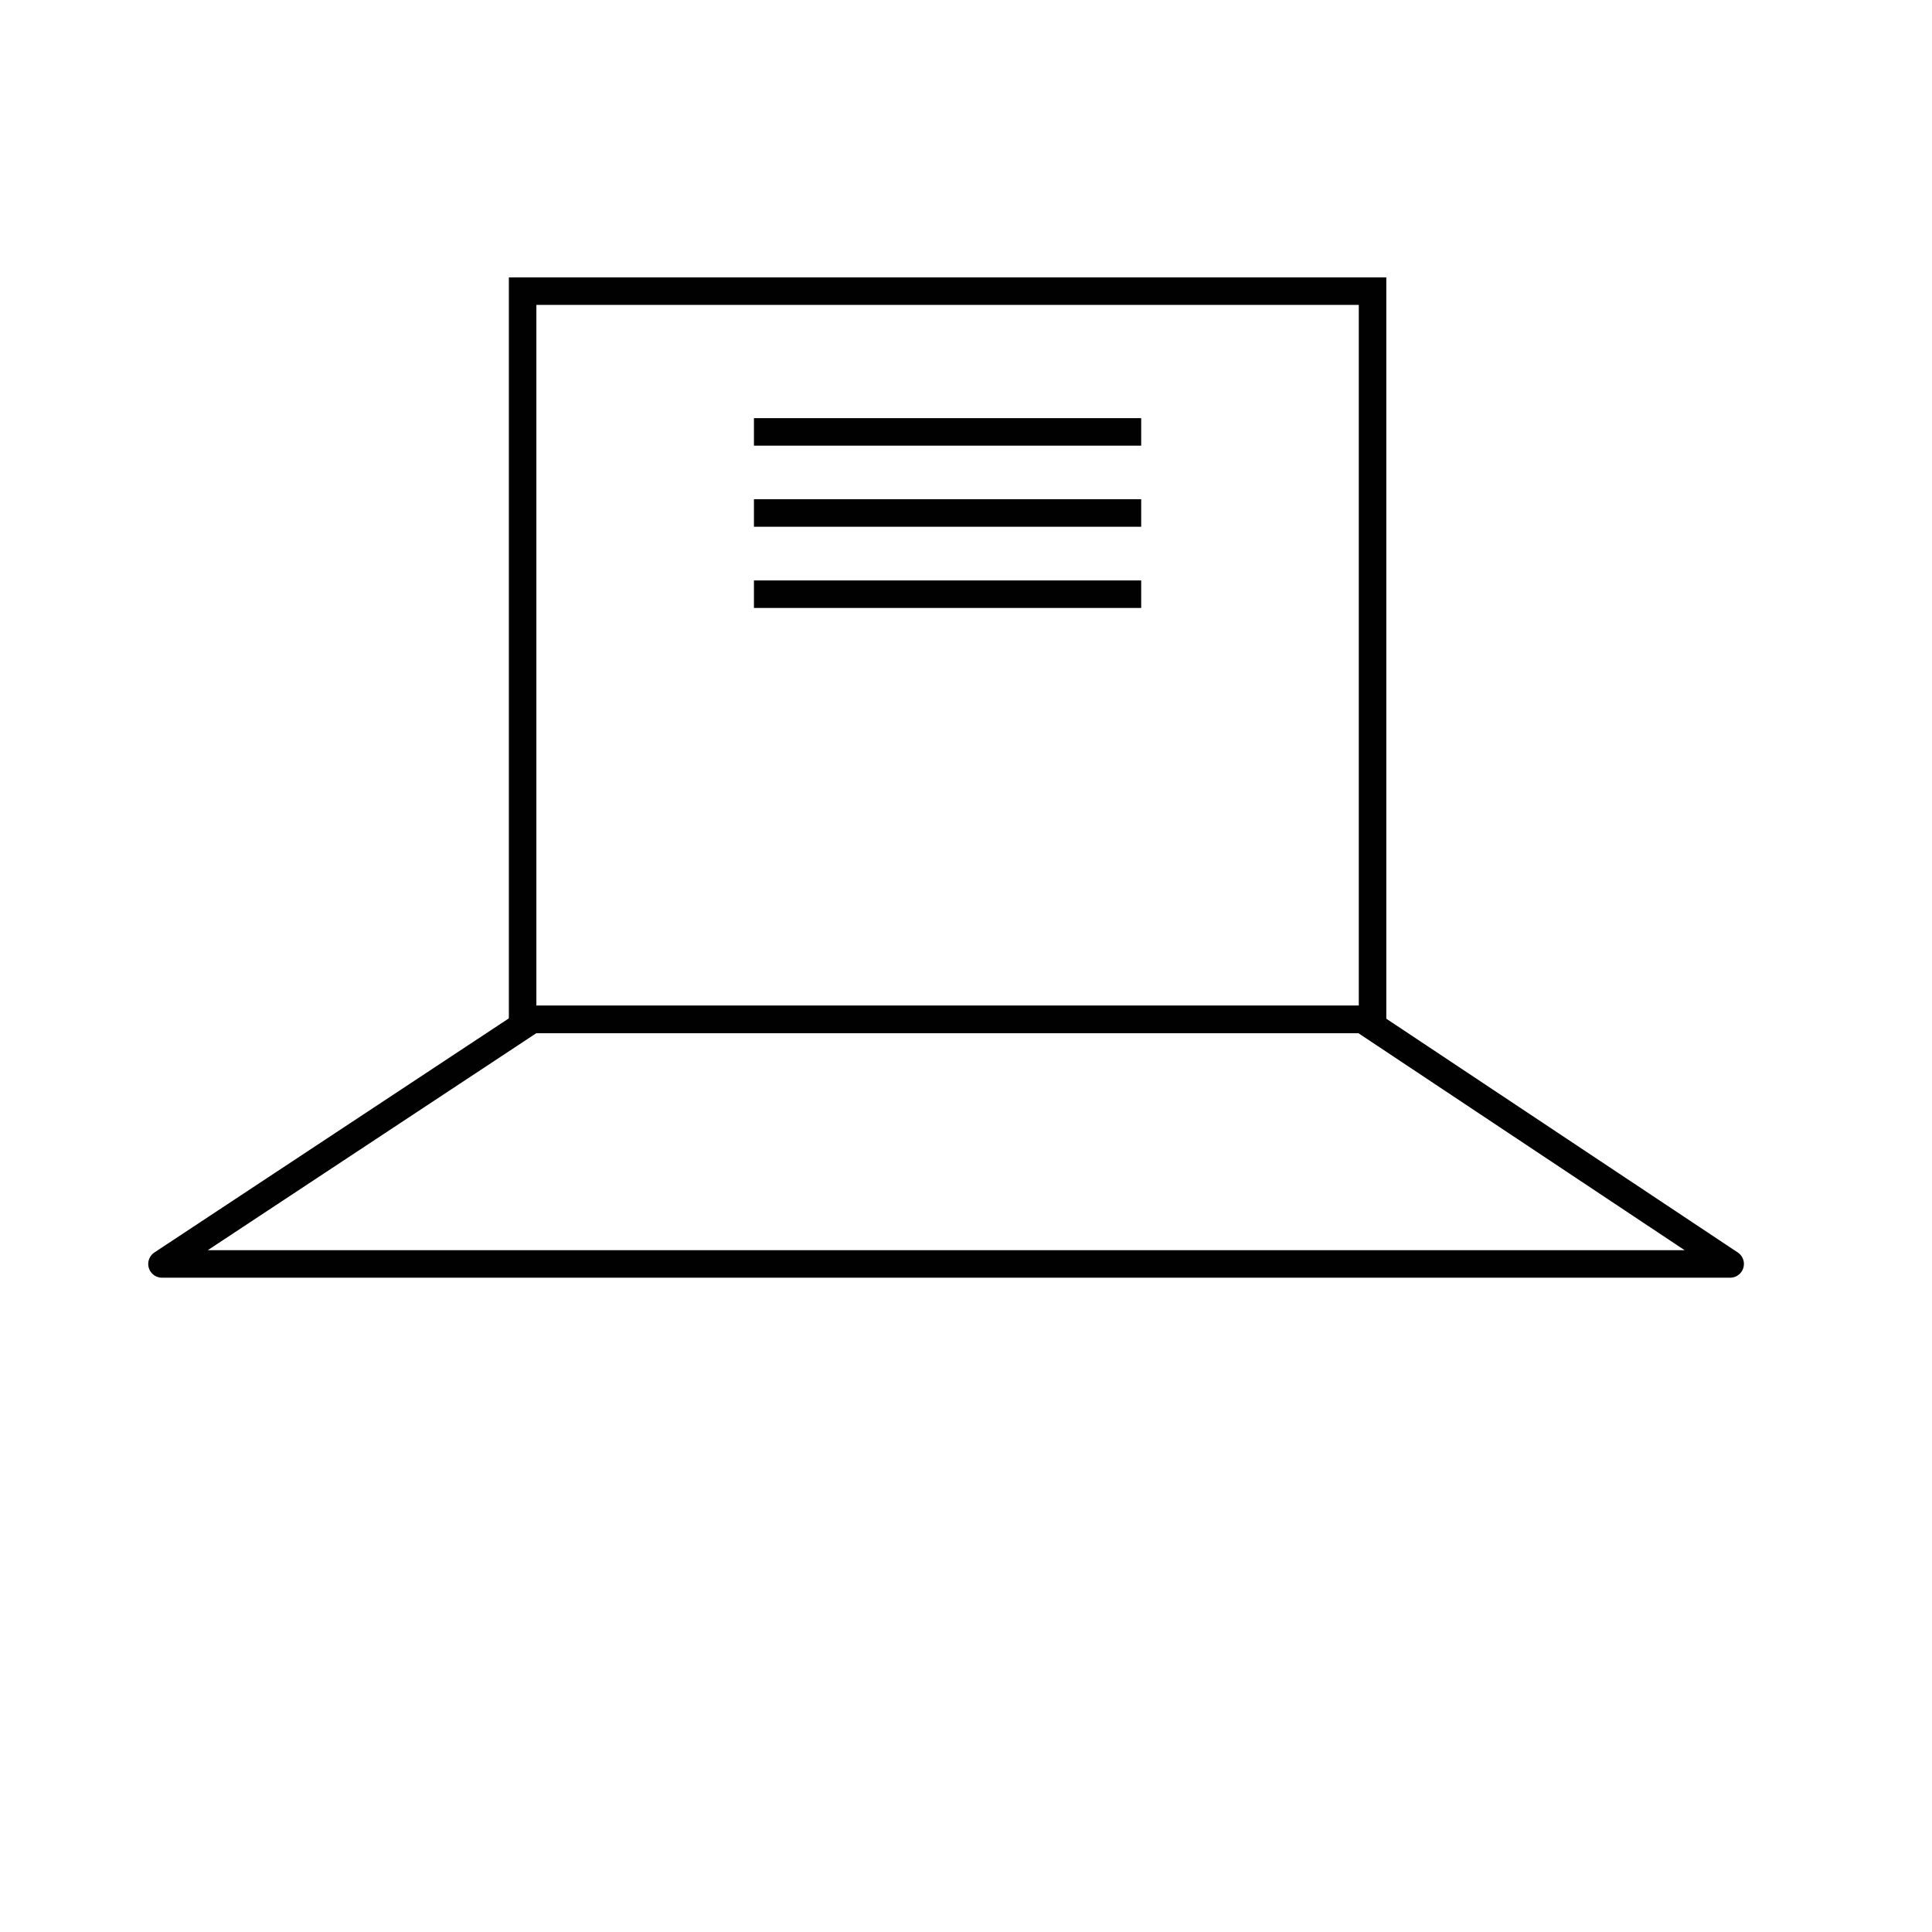
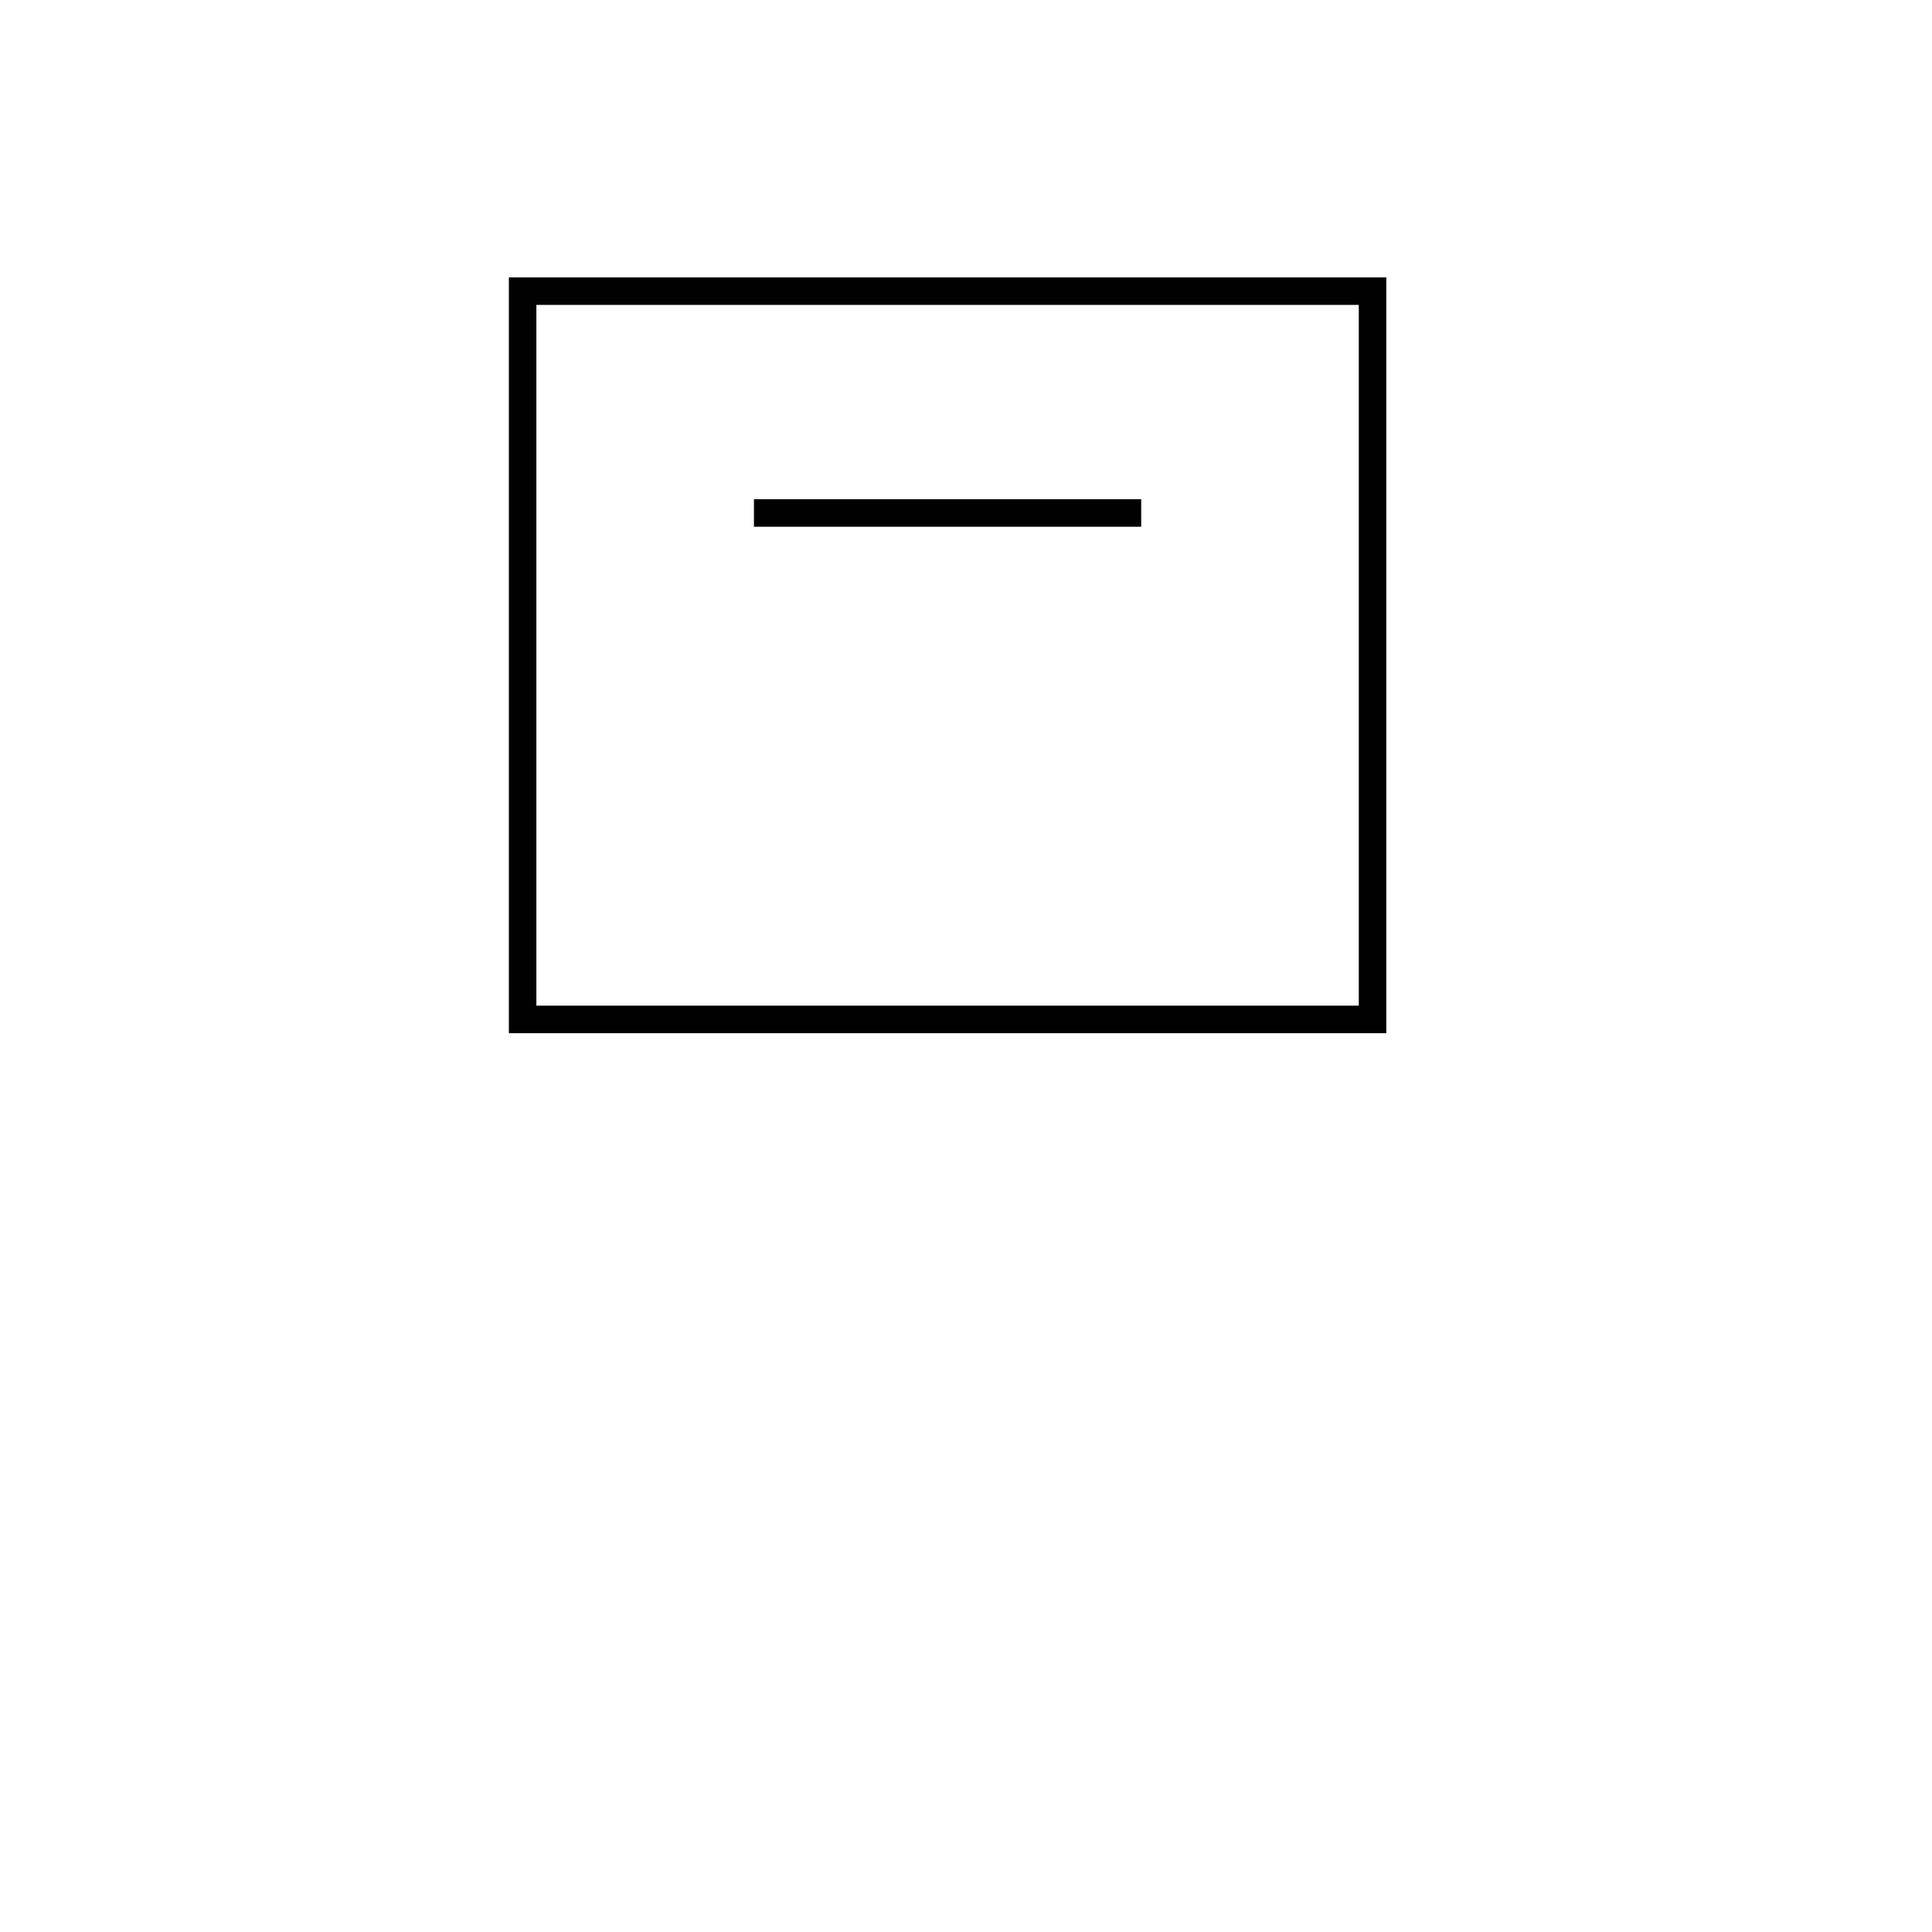
<svg xmlns="http://www.w3.org/2000/svg" id="Layer_1" data-name="Layer 1" viewBox="0 0 491.52 491.52">
  <defs>
    <style>.cls-1,.cls-2{fill:none;stroke:#010101;stroke-width:7px;}.cls-1{stroke-linejoin:round;}.cls-2{stroke-miterlimit:10;}</style>
  </defs>
-   <polygon class="cls-1" points="41.21 321.56 440.17 321.56 346.64 259.35 135.4 259.35 41.21 321.56" />
-   <line class="cls-2" x1="191.81" y1="109.88" x2="290.33" y2="109.88" />
  <line class="cls-2" x1="191.81" y1="130.51" x2="290.33" y2="130.51" />
-   <line class="cls-2" x1="191.81" y1="151.17" x2="290.33" y2="151.17" />
  <rect class="cls-2" x="132.96" y="74.07" width="216.23" height="185.28" />
</svg>